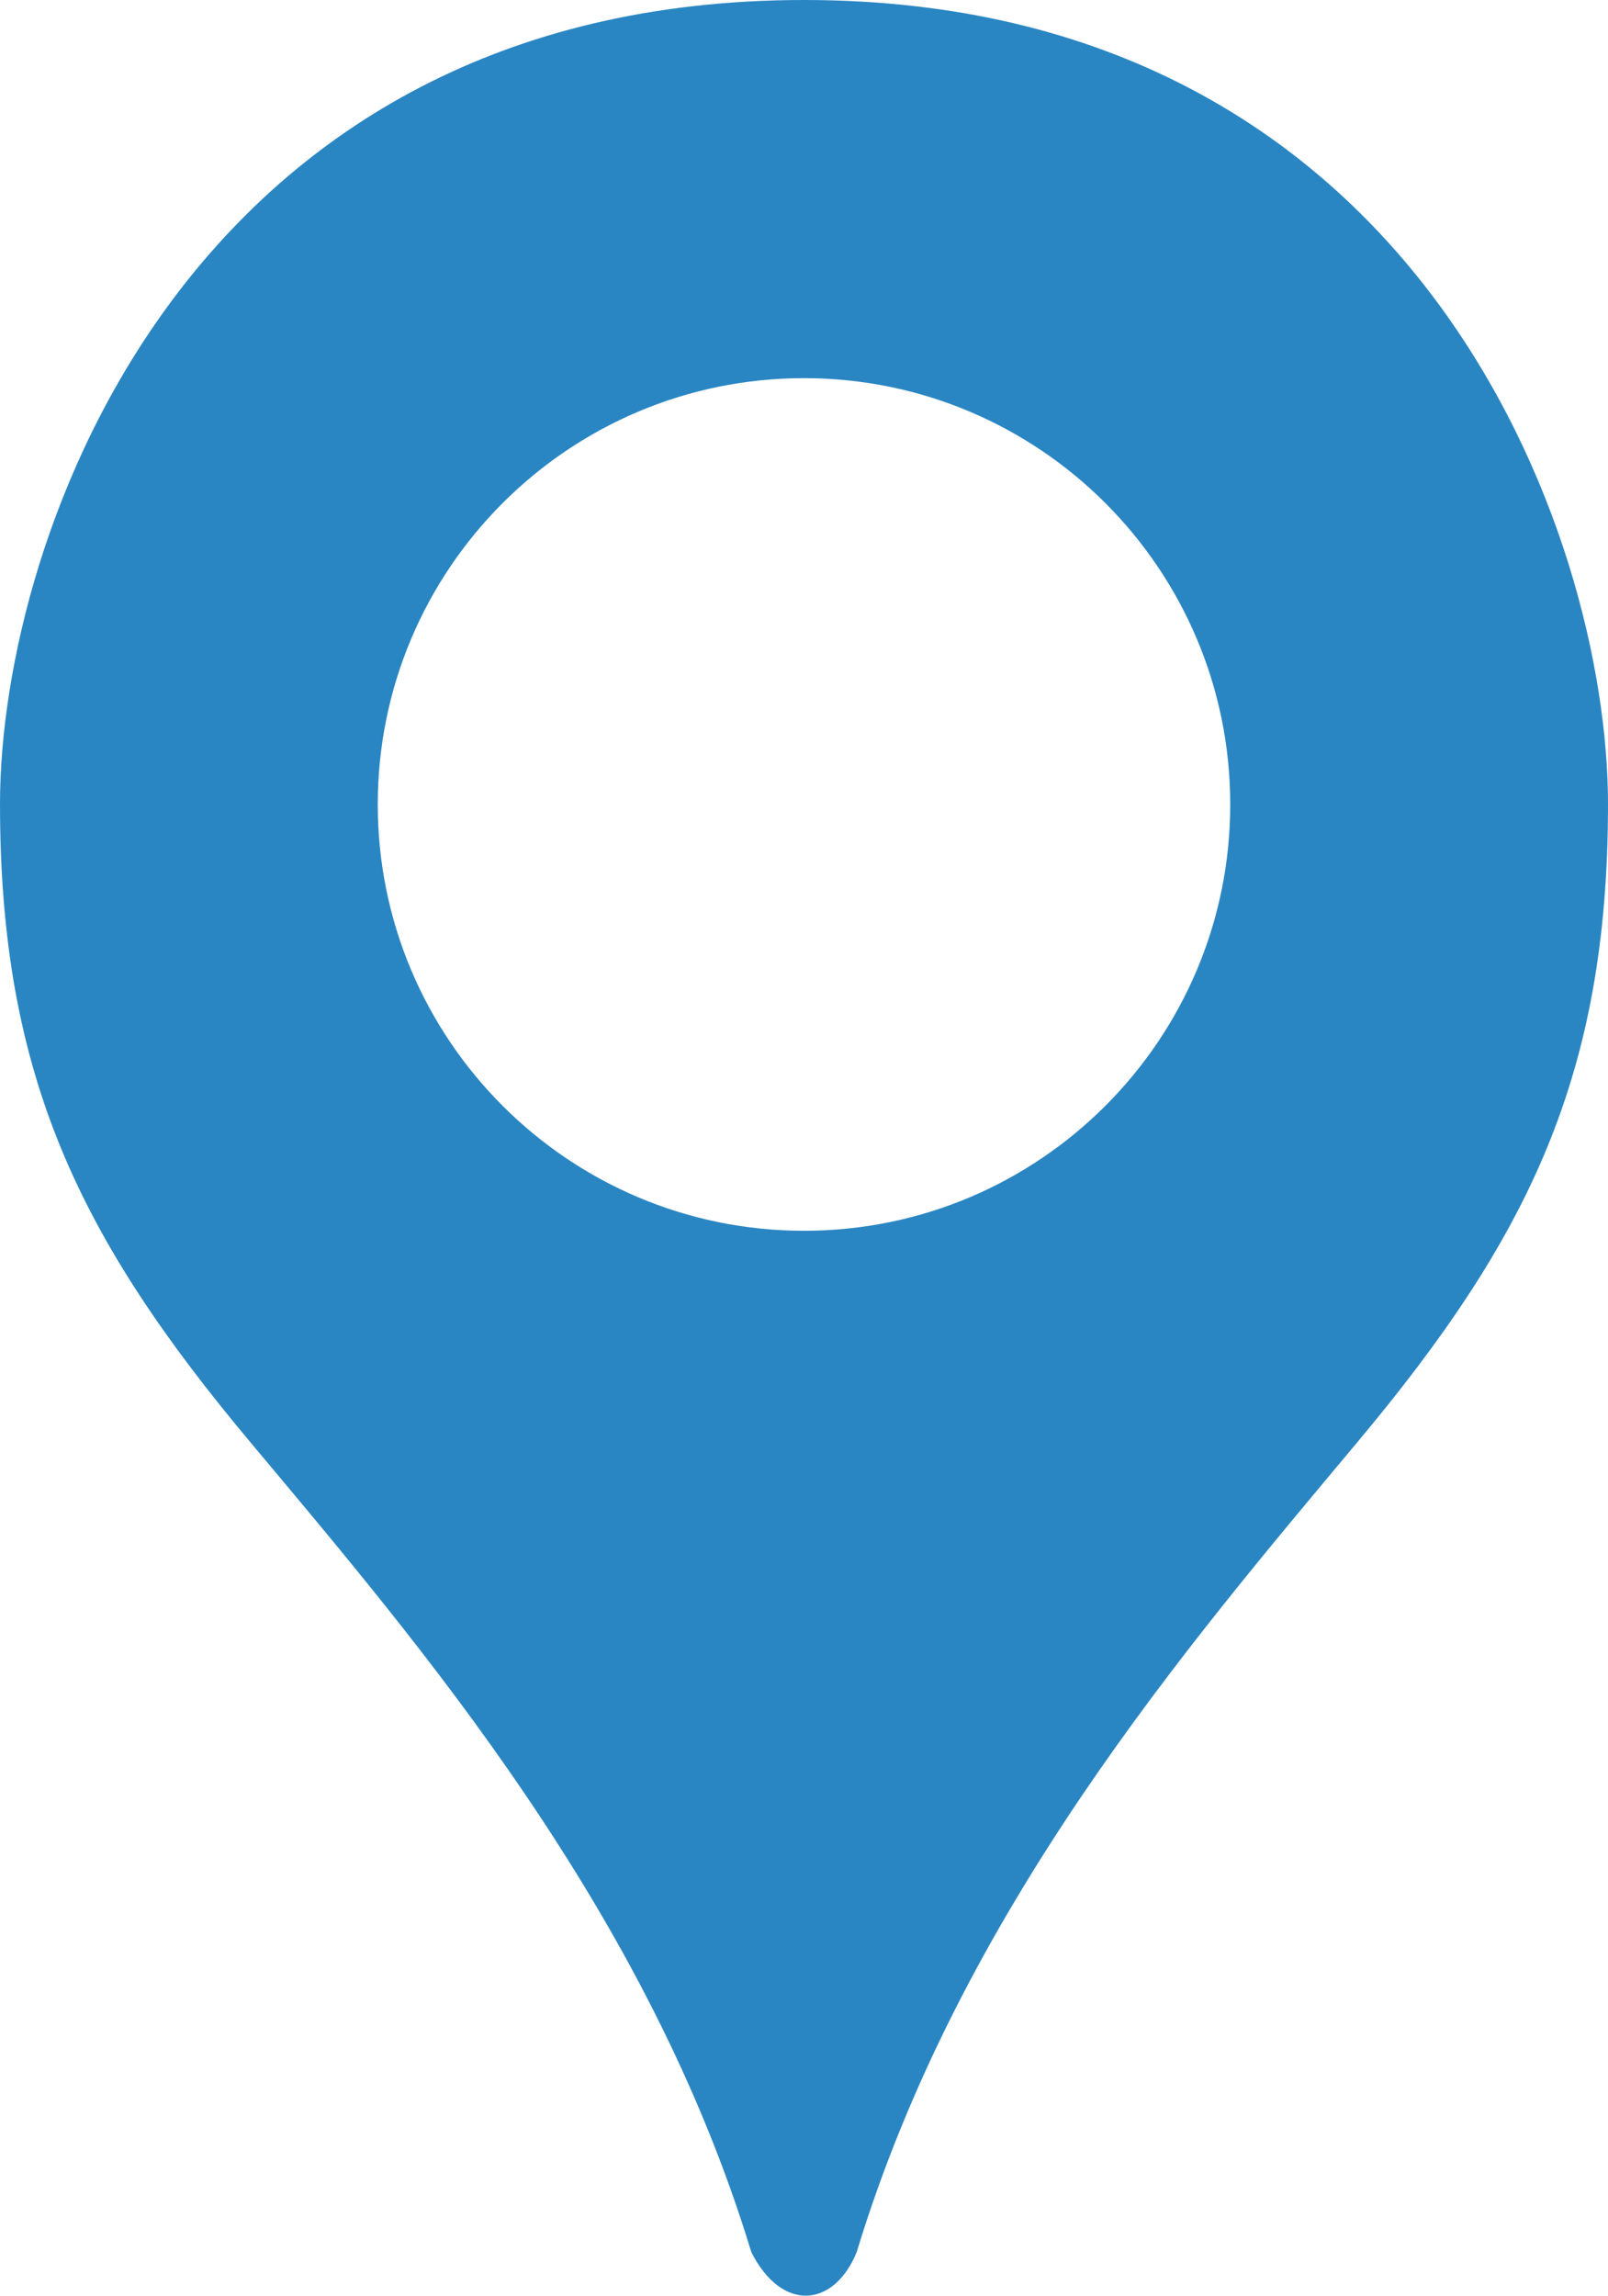
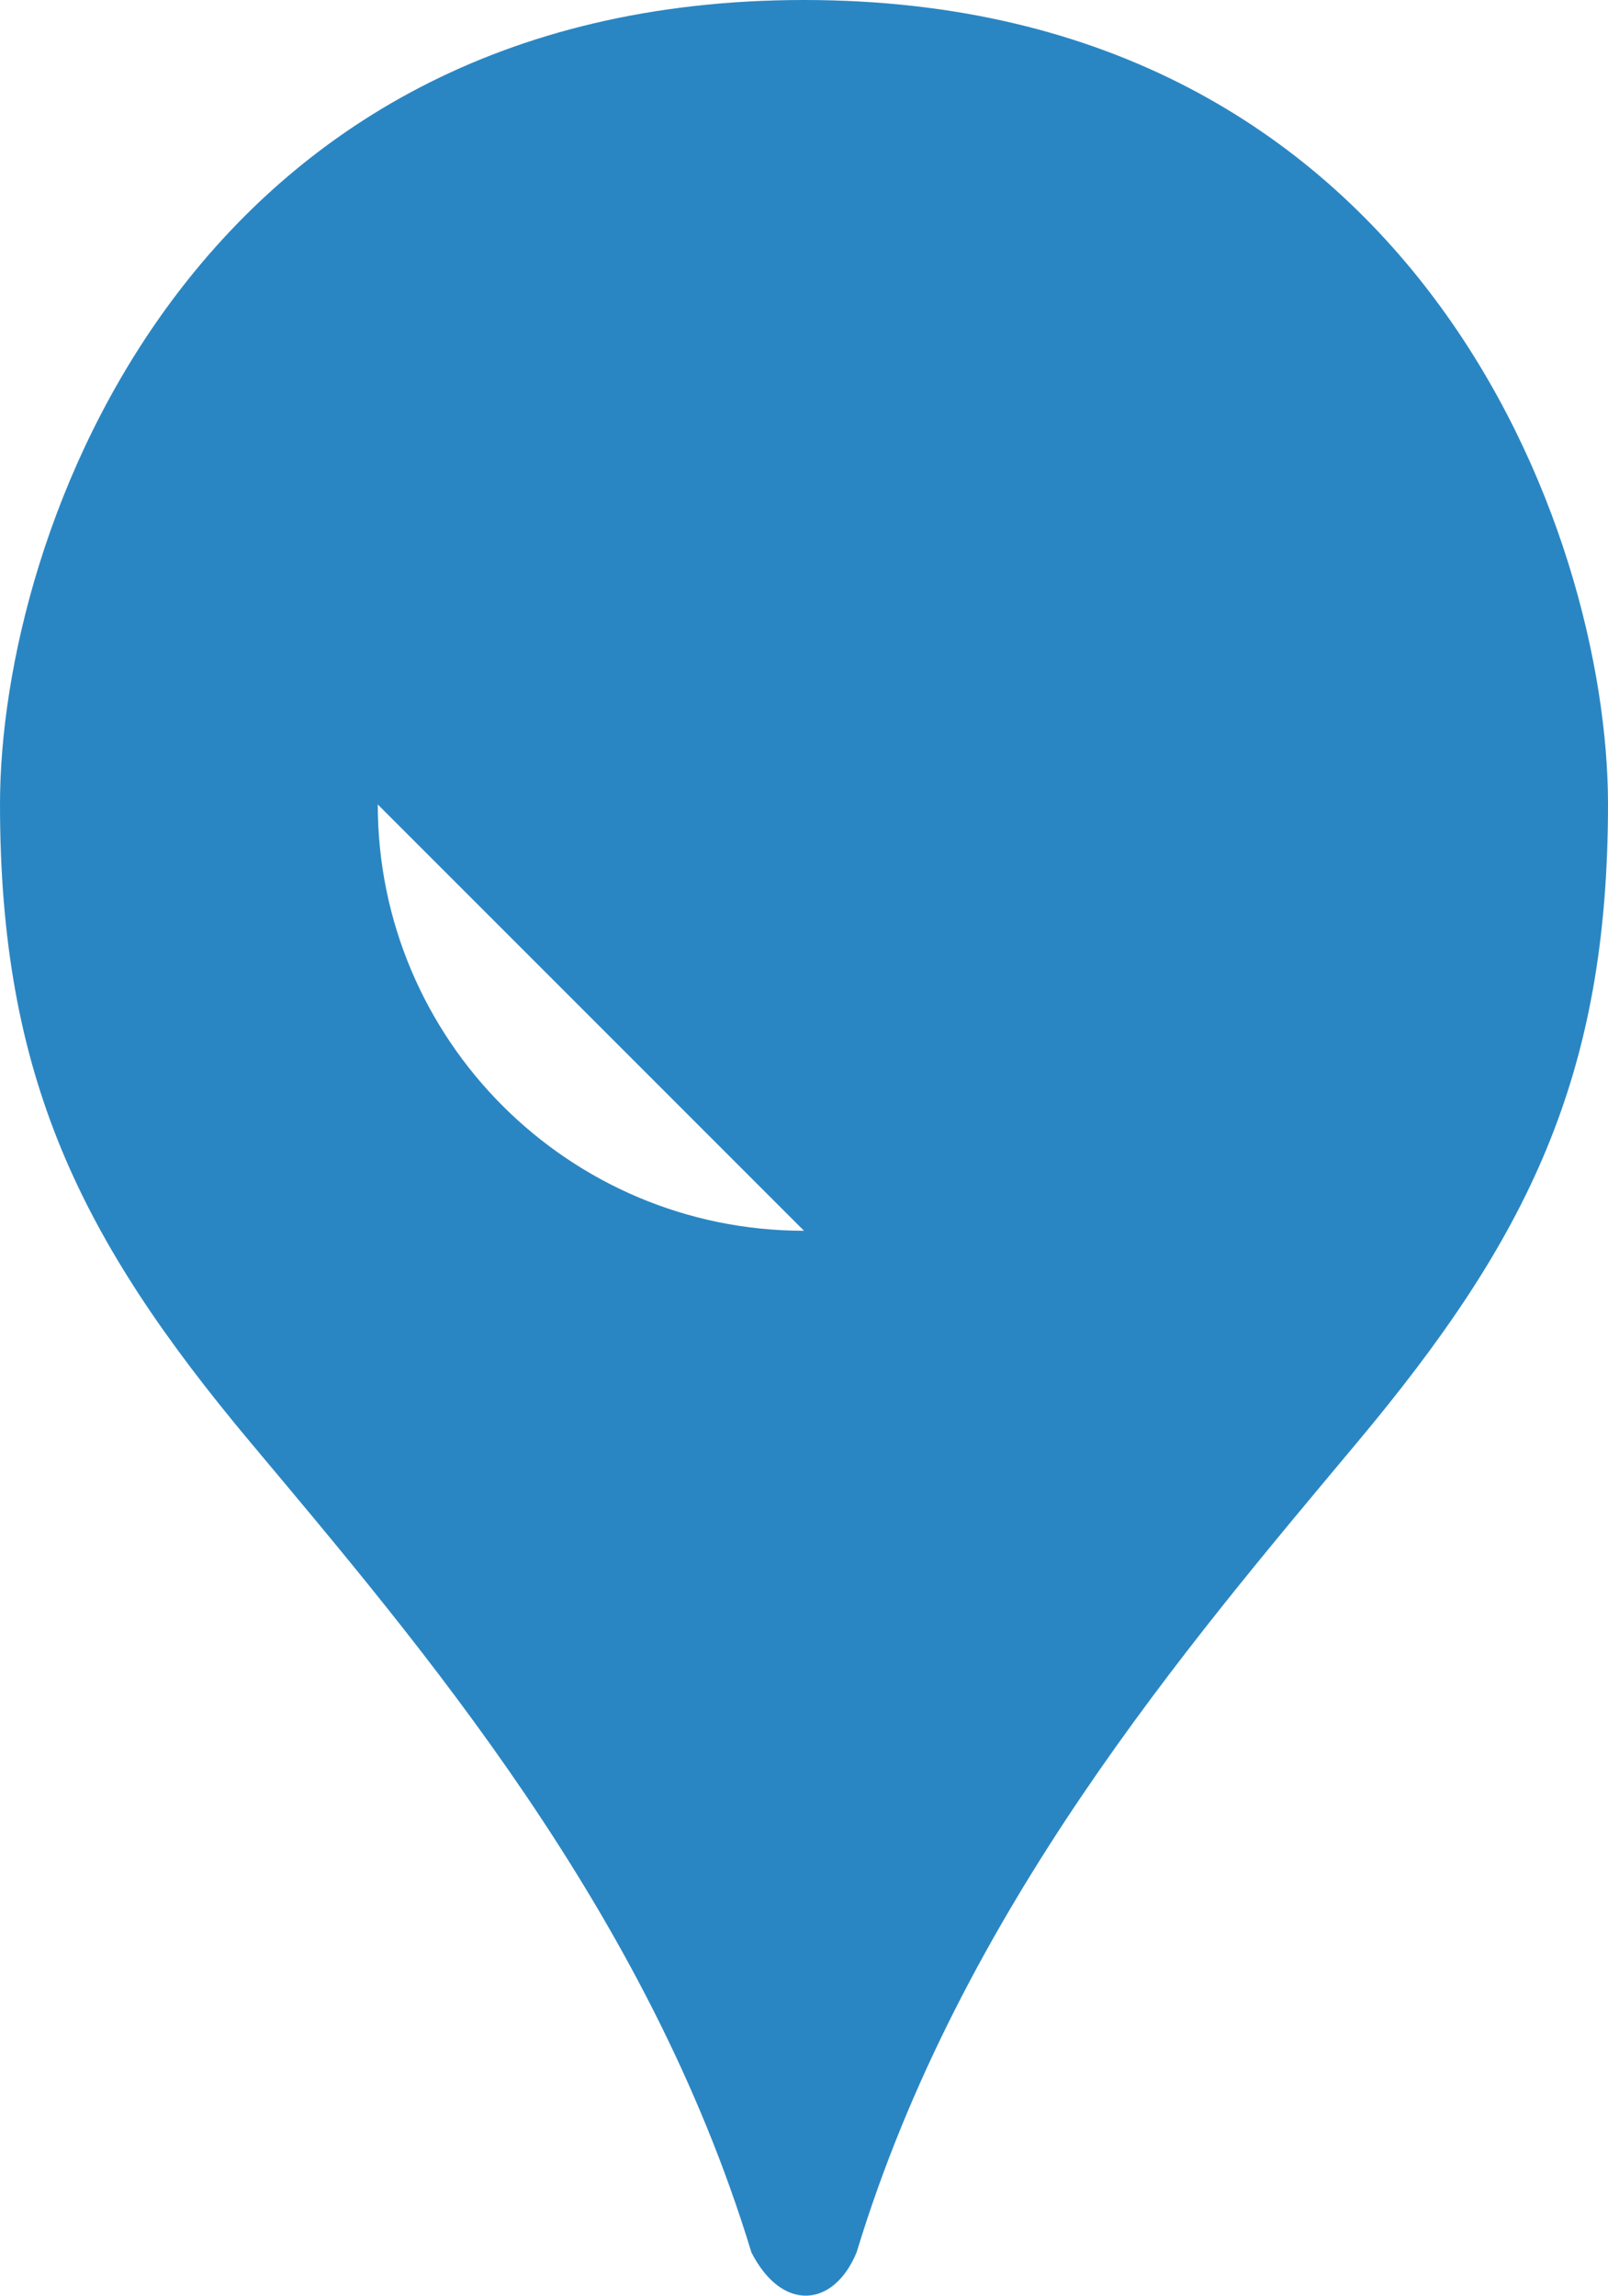
<svg xmlns="http://www.w3.org/2000/svg" id="Layer_2" data-name="Layer 2" viewBox="0 0 50.44 72">
  <defs>
    <style>
      .cls-1 {
        fill: #2a86c3;
      }
    </style>
  </defs>
  <g id="Layer_2-2" data-name="Layer 2">
-     <path id="project-location-icon" class="cls-1" d="m25.22,0C6.01,0,0,16.68,0,25.22s2.51,13.63,7.86,20.02c5.35,6.39,12.45,14.67,15.71,25.4.96,1.88,2.58,1.74,3.3,0,3.26-10.73,10.36-19.01,15.7-25.4,5.35-6.39,7.87-11.48,7.87-20.02S44.42,0,25.22,0Zm0,38.6c-7.38,0-13.37-5.99-13.37-13.37s5.99-13.37,13.37-13.37,13.37,5.99,13.37,13.37-5.99,13.37-13.37,13.37Z" />
+     <path id="project-location-icon" class="cls-1" d="m25.22,0C6.01,0,0,16.68,0,25.22s2.51,13.63,7.86,20.02c5.35,6.39,12.45,14.67,15.71,25.4.96,1.88,2.58,1.74,3.3,0,3.26-10.73,10.36-19.01,15.7-25.4,5.35-6.39,7.87-11.48,7.87-20.02S44.42,0,25.22,0Zm0,38.6c-7.38,0-13.37-5.99-13.37-13.37Z" />
  </g>
</svg>